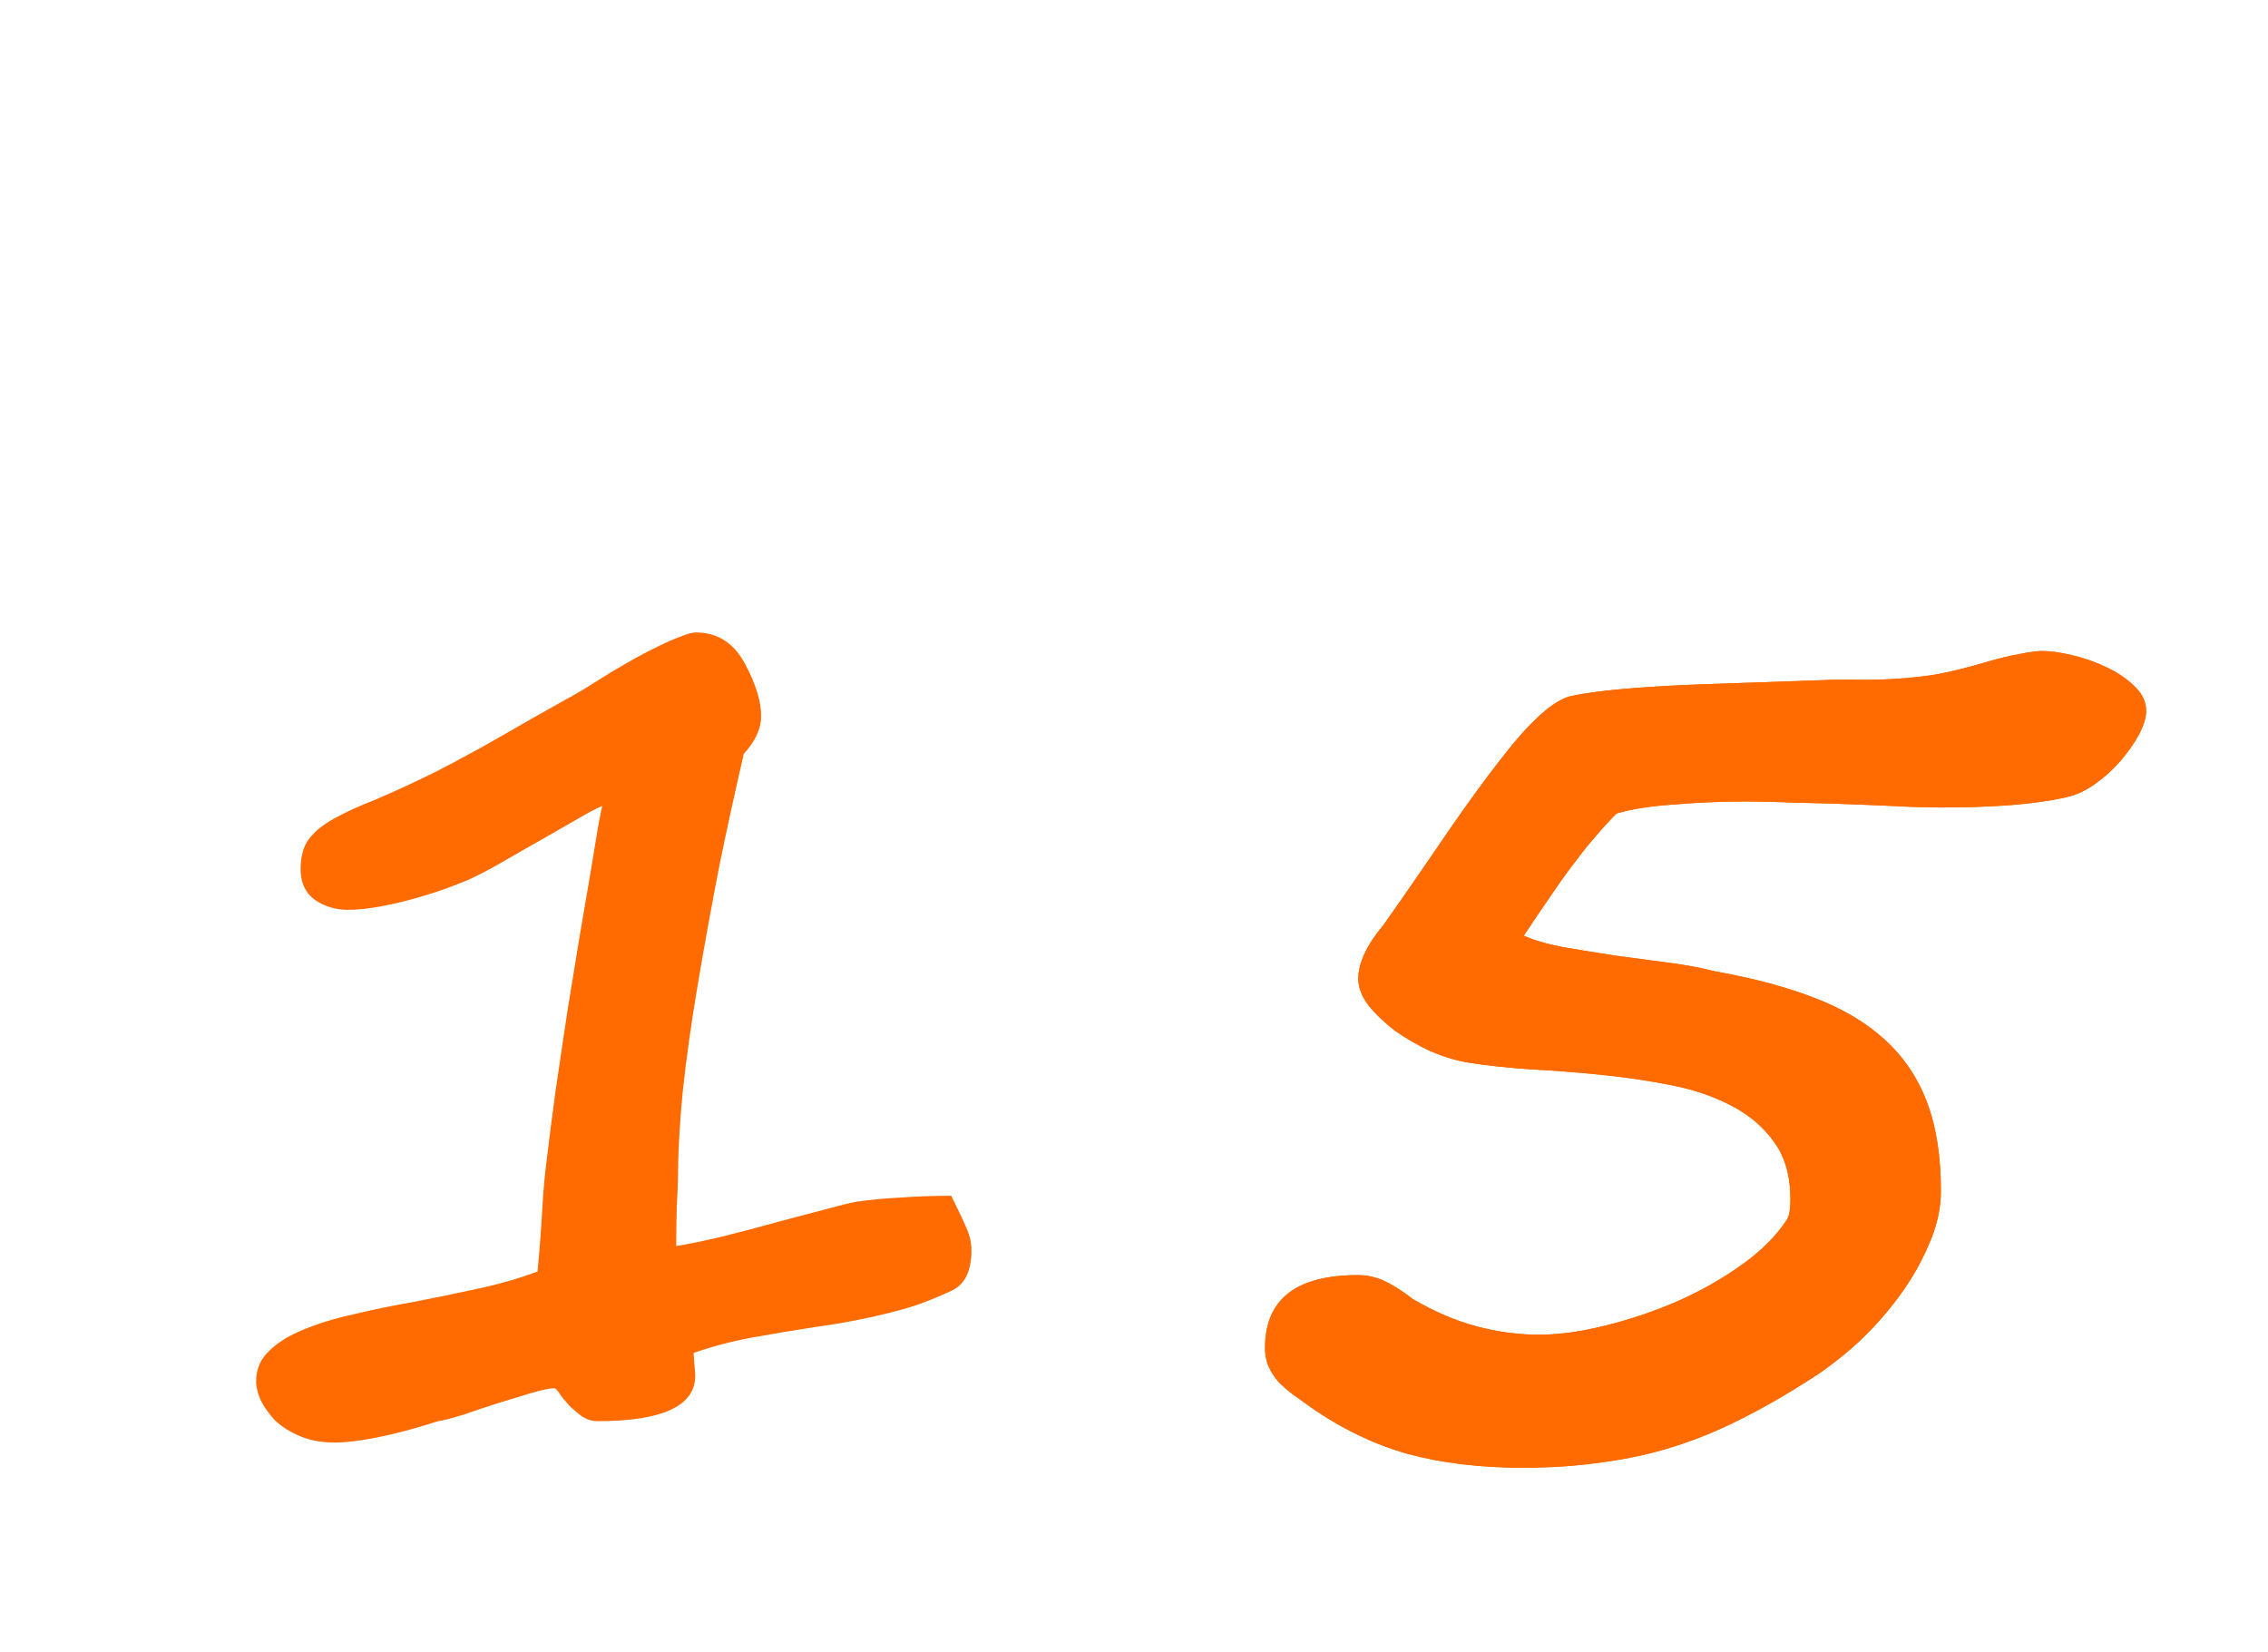
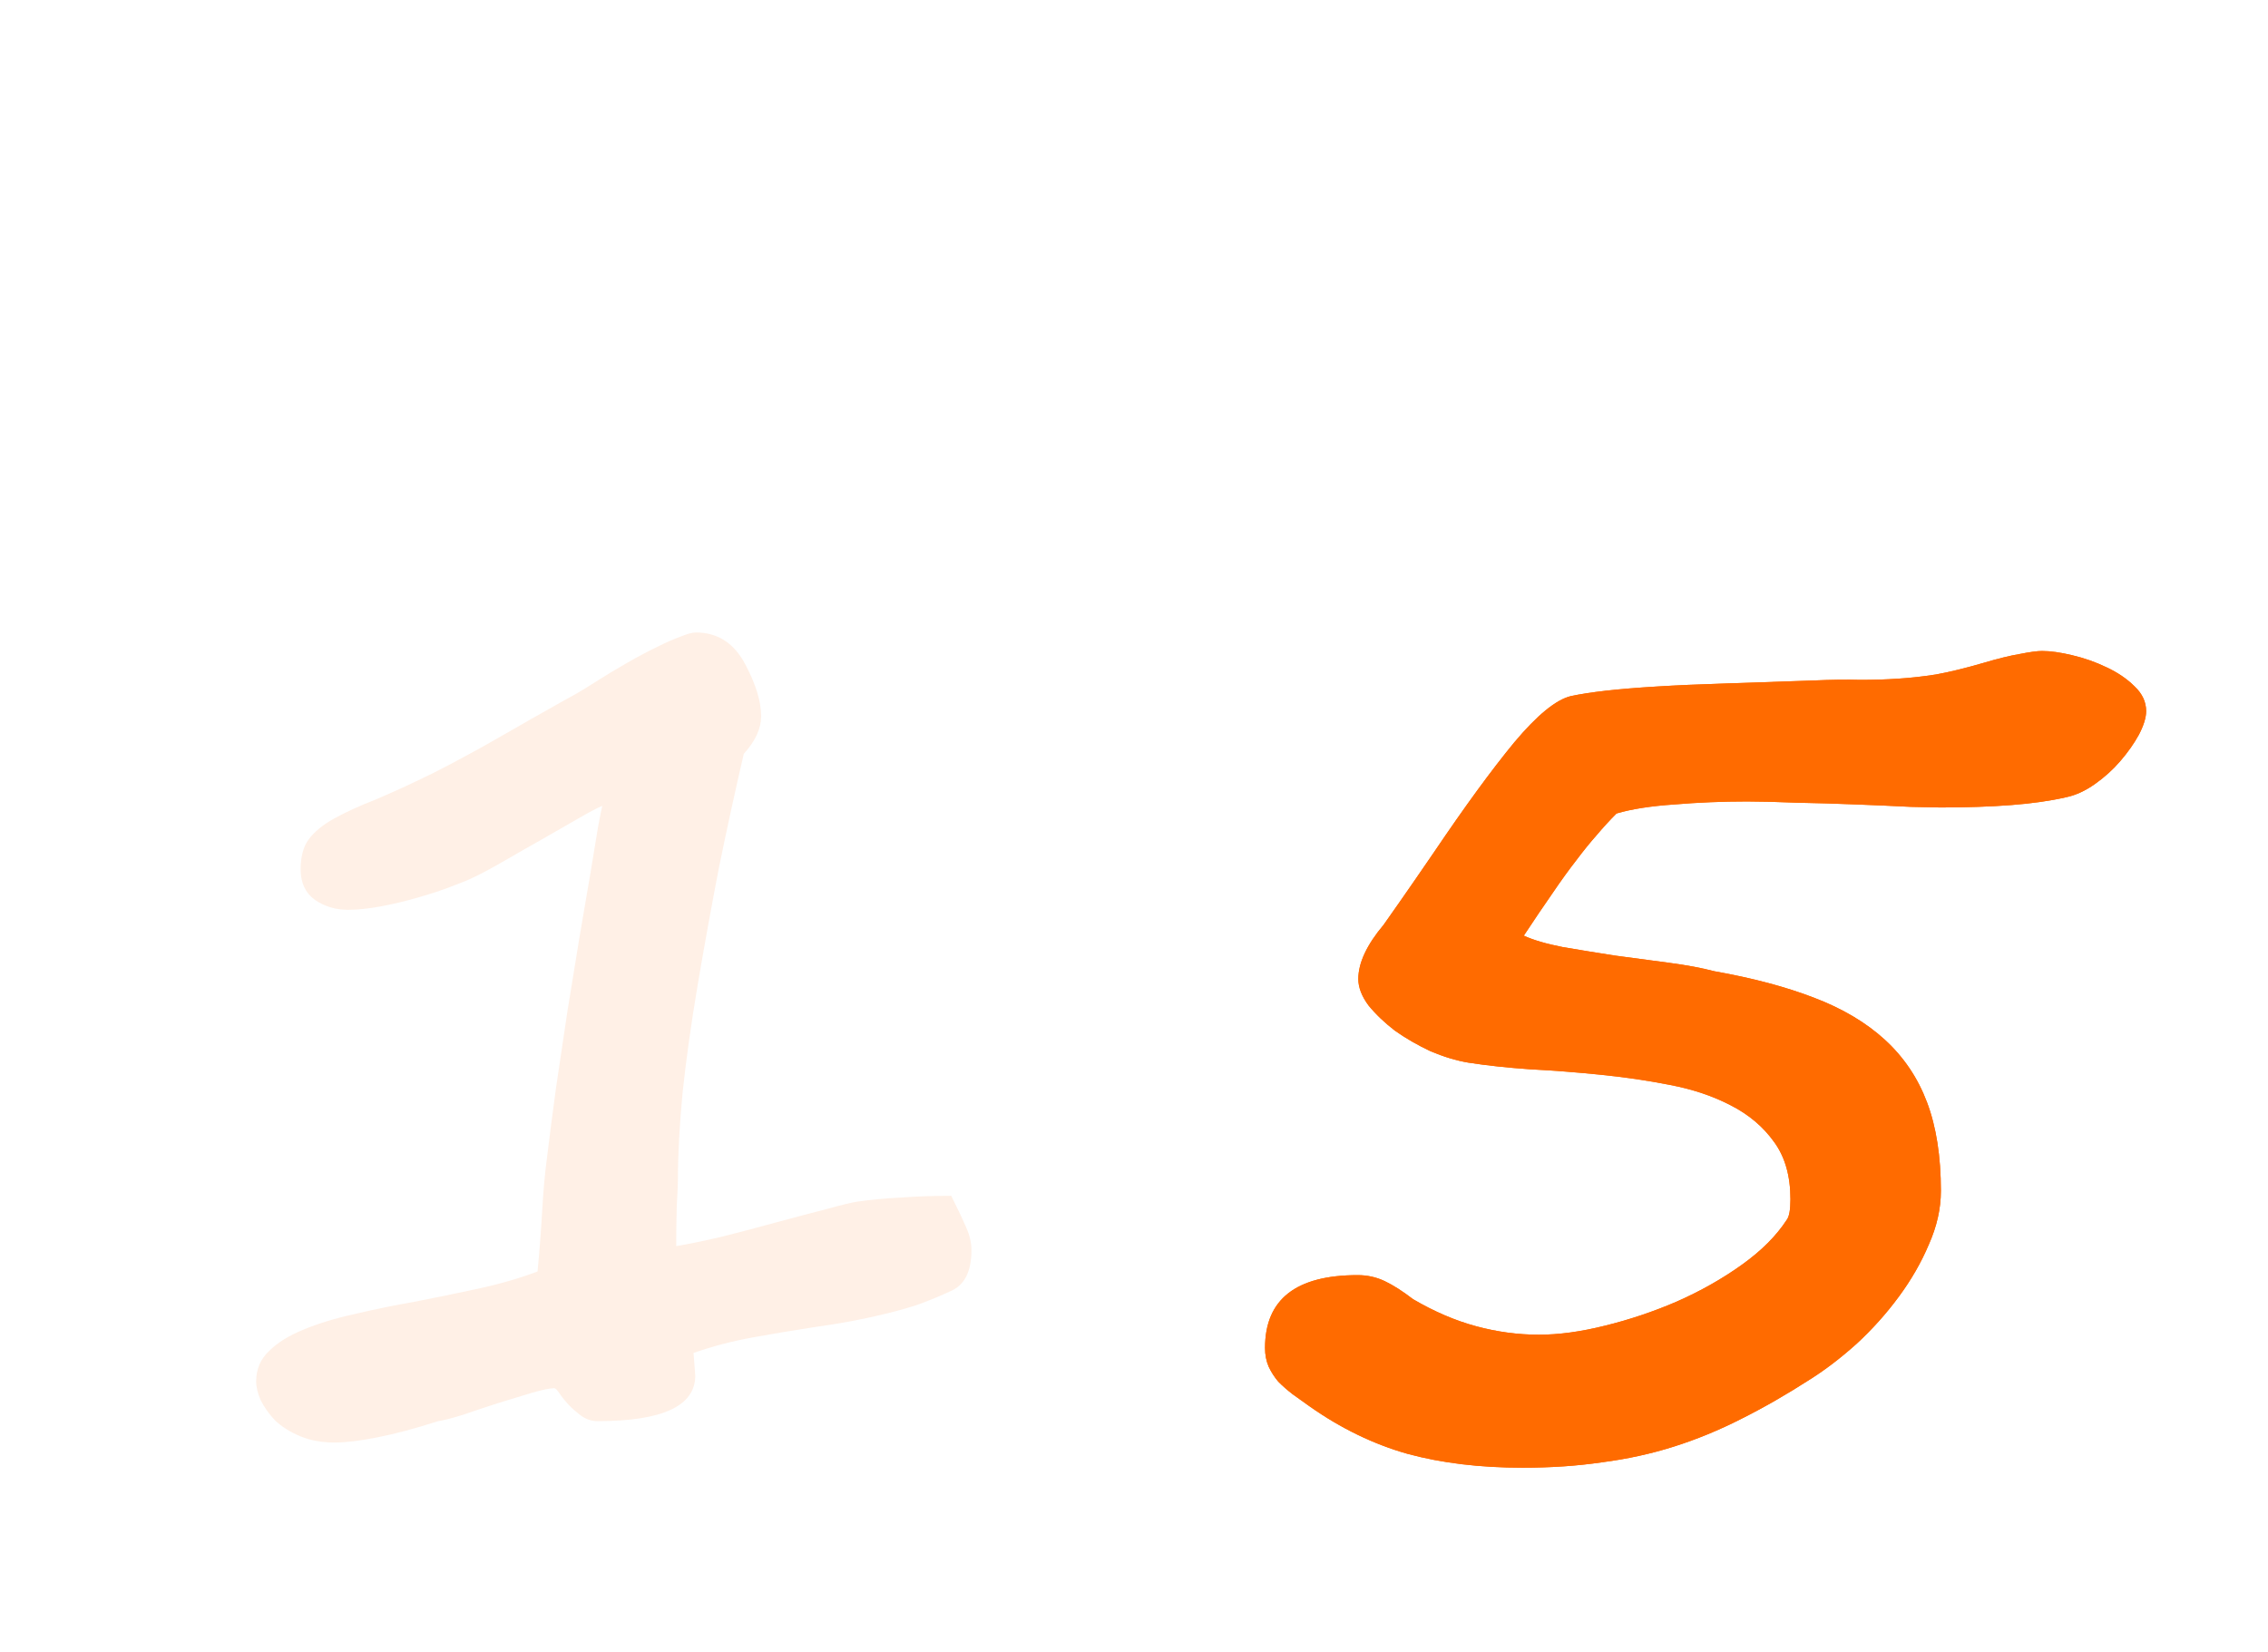
<svg xmlns="http://www.w3.org/2000/svg" width="92" height="67" viewBox="0 0 92 67" fill="none">
  <g filter="url(#filter0_d_532_9)">
    <path d="M87.057 24.849C87.057 25.109 86.959 25.426 86.764 25.801C86.568 26.159 86.316 26.517 86.007 26.875C85.714 27.217 85.372 27.526 84.981 27.803C84.591 28.079 84.2 28.259 83.81 28.34C83.175 28.486 82.434 28.592 81.588 28.657C80.742 28.722 79.781 28.755 78.707 28.755C78.561 28.755 78.162 28.747 77.511 28.73C76.876 28.698 76.144 28.665 75.314 28.633C74.5 28.6 73.678 28.576 72.848 28.56C72.034 28.527 71.375 28.511 70.87 28.511C69.877 28.511 68.893 28.551 67.916 28.633C66.956 28.698 66.174 28.82 65.572 28.999C65.296 29.276 65.027 29.569 64.767 29.878C64.506 30.171 64.23 30.513 63.937 30.903C63.644 31.278 63.326 31.717 62.984 32.222C62.643 32.71 62.252 33.288 61.812 33.955C62.203 34.134 62.732 34.289 63.399 34.419C64.067 34.533 64.767 34.647 65.499 34.761C66.248 34.858 66.98 34.956 67.696 35.054C68.429 35.151 69.039 35.265 69.527 35.395C71.09 35.672 72.441 36.03 73.58 36.47C74.736 36.909 75.696 37.479 76.461 38.179C77.226 38.879 77.796 39.725 78.17 40.718C78.544 41.711 78.731 42.907 78.731 44.307C78.731 45.023 78.569 45.747 78.243 46.48C77.934 47.212 77.527 47.92 77.022 48.603C76.518 49.287 75.948 49.922 75.314 50.508C74.679 51.078 74.052 51.558 73.434 51.948C72.473 52.567 71.537 53.104 70.626 53.56C69.731 54.015 68.819 54.39 67.892 54.683C66.964 54.976 65.995 55.187 64.986 55.317C63.993 55.464 62.919 55.537 61.764 55.537C60.038 55.537 58.484 55.35 57.101 54.976C55.717 54.585 54.391 53.942 53.121 53.047C52.893 52.884 52.665 52.721 52.438 52.559C52.226 52.396 52.031 52.225 51.852 52.046C51.689 51.851 51.559 51.647 51.461 51.435C51.363 51.208 51.315 50.955 51.315 50.679C51.315 48.709 52.568 47.725 55.074 47.725C55.465 47.725 55.831 47.806 56.173 47.969C56.515 48.132 56.897 48.376 57.32 48.701C58.183 49.206 59.037 49.572 59.884 49.8C60.73 50.028 61.577 50.142 62.423 50.142C63.237 50.142 64.132 50.02 65.108 49.775C66.101 49.531 67.07 49.206 68.014 48.799C68.974 48.376 69.853 47.879 70.65 47.31C71.448 46.74 72.058 46.13 72.481 45.478C72.579 45.348 72.628 45.072 72.628 44.648C72.628 43.704 72.408 42.931 71.969 42.329C71.529 41.711 70.943 41.214 70.211 40.84C69.495 40.465 68.673 40.189 67.745 40.01C66.834 39.831 65.89 39.692 64.913 39.595C63.953 39.497 63.001 39.424 62.057 39.375C61.129 39.31 60.299 39.22 59.566 39.106C59.078 39.025 58.565 38.87 58.028 38.643C57.508 38.398 57.027 38.122 56.588 37.812C56.165 37.487 55.807 37.145 55.514 36.787C55.237 36.413 55.099 36.055 55.099 35.713C55.099 35.062 55.44 34.329 56.124 33.516C56.205 33.402 56.417 33.101 56.759 32.612C57.101 32.124 57.573 31.44 58.175 30.561C59.428 28.706 60.51 27.225 61.422 26.118C62.35 25.011 63.115 24.385 63.717 24.238C64.091 24.157 64.563 24.084 65.133 24.019C65.719 23.953 66.41 23.896 67.208 23.848C68.005 23.799 68.925 23.758 69.967 23.726C71.025 23.693 72.221 23.652 73.556 23.604C74.288 23.571 74.923 23.563 75.46 23.579C75.997 23.579 76.51 23.563 76.998 23.53C77.503 23.498 78.015 23.441 78.536 23.359C79.073 23.262 79.708 23.107 80.44 22.895C81.043 22.716 81.539 22.594 81.93 22.529C82.337 22.448 82.638 22.407 82.833 22.407C83.175 22.407 83.582 22.464 84.054 22.578C84.542 22.692 85.006 22.855 85.445 23.066C85.901 23.278 86.284 23.538 86.593 23.848C86.902 24.141 87.057 24.474 87.057 24.849Z" fill="#FF6B00" />
    <path d="M87.057 24.849C87.057 25.109 86.959 25.426 86.764 25.801C86.568 26.159 86.316 26.517 86.007 26.875C85.714 27.217 85.372 27.526 84.981 27.803C84.591 28.079 84.2 28.259 83.81 28.34C83.175 28.486 82.434 28.592 81.588 28.657C80.742 28.722 79.781 28.755 78.707 28.755C78.561 28.755 78.162 28.747 77.511 28.73C76.876 28.698 76.144 28.665 75.314 28.633C74.5 28.6 73.678 28.576 72.848 28.56C72.034 28.527 71.375 28.511 70.87 28.511C69.877 28.511 68.893 28.551 67.916 28.633C66.956 28.698 66.174 28.82 65.572 28.999C65.296 29.276 65.027 29.569 64.767 29.878C64.506 30.171 64.23 30.513 63.937 30.903C63.644 31.278 63.326 31.717 62.984 32.222C62.643 32.71 62.252 33.288 61.812 33.955C62.203 34.134 62.732 34.289 63.399 34.419C64.067 34.533 64.767 34.647 65.499 34.761C66.248 34.858 66.98 34.956 67.696 35.054C68.429 35.151 69.039 35.265 69.527 35.395C71.09 35.672 72.441 36.03 73.58 36.47C74.736 36.909 75.696 37.479 76.461 38.179C77.226 38.879 77.796 39.725 78.17 40.718C78.544 41.711 78.731 42.907 78.731 44.307C78.731 45.023 78.569 45.747 78.243 46.48C77.934 47.212 77.527 47.92 77.022 48.603C76.518 49.287 75.948 49.922 75.314 50.508C74.679 51.078 74.052 51.558 73.434 51.948C72.473 52.567 71.537 53.104 70.626 53.56C69.731 54.015 68.819 54.39 67.892 54.683C66.964 54.976 65.995 55.187 64.986 55.317C63.993 55.464 62.919 55.537 61.764 55.537C60.038 55.537 58.484 55.35 57.101 54.976C55.717 54.585 54.391 53.942 53.121 53.047C52.893 52.884 52.665 52.721 52.438 52.559C52.226 52.396 52.031 52.225 51.852 52.046C51.689 51.851 51.559 51.647 51.461 51.435C51.363 51.208 51.315 50.955 51.315 50.679C51.315 48.709 52.568 47.725 55.074 47.725C55.465 47.725 55.831 47.806 56.173 47.969C56.515 48.132 56.897 48.376 57.32 48.701C58.183 49.206 59.037 49.572 59.884 49.8C60.73 50.028 61.577 50.142 62.423 50.142C63.237 50.142 64.132 50.02 65.108 49.775C66.101 49.531 67.07 49.206 68.014 48.799C68.974 48.376 69.853 47.879 70.65 47.31C71.448 46.74 72.058 46.13 72.481 45.478C72.579 45.348 72.628 45.072 72.628 44.648C72.628 43.704 72.408 42.931 71.969 42.329C71.529 41.711 70.943 41.214 70.211 40.84C69.495 40.465 68.673 40.189 67.745 40.01C66.834 39.831 65.89 39.692 64.913 39.595C63.953 39.497 63.001 39.424 62.057 39.375C61.129 39.31 60.299 39.22 59.566 39.106C59.078 39.025 58.565 38.87 58.028 38.643C57.508 38.398 57.027 38.122 56.588 37.812C56.165 37.487 55.807 37.145 55.514 36.787C55.237 36.413 55.099 36.055 55.099 35.713C55.099 35.062 55.44 34.329 56.124 33.516C56.205 33.402 56.417 33.101 56.759 32.612C57.101 32.124 57.573 31.44 58.175 30.561C59.428 28.706 60.51 27.225 61.422 26.118C62.35 25.011 63.115 24.385 63.717 24.238C64.091 24.157 64.563 24.084 65.133 24.019C65.719 23.953 66.41 23.896 67.208 23.848C68.005 23.799 68.925 23.758 69.967 23.726C71.025 23.693 72.221 23.652 73.556 23.604C74.288 23.571 74.923 23.563 75.46 23.579C75.997 23.579 76.51 23.563 76.998 23.53C77.503 23.498 78.015 23.441 78.536 23.359C79.073 23.262 79.708 23.107 80.44 22.895C81.043 22.716 81.539 22.594 81.93 22.529C82.337 22.448 82.638 22.407 82.833 22.407C83.175 22.407 83.582 22.464 84.054 22.578C84.542 22.692 85.006 22.855 85.445 23.066C85.901 23.278 86.284 23.538 86.593 23.848C86.902 24.141 87.057 24.474 87.057 24.849Z" fill="#FF6B00" />
-     <path d="M39.406 46.711C39.406 47.555 39.141 48.102 38.609 48.352C38.172 48.555 37.742 48.734 37.32 48.891C36.914 49.031 36.484 49.156 36.031 49.266C35.594 49.375 35.133 49.477 34.648 49.57C34.164 49.664 33.641 49.75 33.078 49.828C32.25 49.953 31.406 50.094 30.547 50.25C29.688 50.406 28.883 50.617 28.133 50.883L28.203 51.797C28.203 53.031 26.883 53.648 24.242 53.648C24.008 53.648 23.789 53.578 23.586 53.438C23.398 53.297 23.227 53.148 23.07 52.992C22.914 52.82 22.789 52.664 22.695 52.523C22.602 52.383 22.531 52.312 22.484 52.312C22.312 52.312 22.008 52.375 21.57 52.5C21.148 52.625 20.688 52.766 20.188 52.922C19.703 53.078 19.234 53.234 18.781 53.391C18.328 53.531 17.992 53.617 17.773 53.648C16.852 53.945 16.031 54.164 15.312 54.305C14.609 54.445 14.031 54.516 13.578 54.516C13.047 54.516 12.578 54.43 12.172 54.258C11.766 54.086 11.43 53.875 11.164 53.625C10.914 53.359 10.719 53.086 10.578 52.805C10.453 52.523 10.391 52.266 10.391 52.031C10.391 51.547 10.562 51.141 10.906 50.812C11.25 50.469 11.711 50.18 12.289 49.945C12.883 49.695 13.57 49.484 14.352 49.312C15.133 49.125 15.969 48.953 16.859 48.797C17.656 48.641 18.492 48.469 19.367 48.281C20.242 48.094 21.055 47.859 21.805 47.578C21.883 46.766 21.945 45.953 21.992 45.141C22.039 44.312 22.102 43.609 22.18 43.031C22.289 42.125 22.414 41.156 22.555 40.125C22.711 39.078 22.867 38.031 23.023 36.984C23.195 35.938 23.359 34.93 23.516 33.961C23.688 32.977 23.836 32.109 23.961 31.359C24.086 30.594 24.188 29.977 24.266 29.508C24.359 29.023 24.414 28.75 24.43 28.688C24.18 28.797 23.828 28.984 23.375 29.25C22.938 29.5 22.461 29.773 21.945 30.07C21.445 30.352 20.953 30.633 20.469 30.914C19.984 31.195 19.578 31.414 19.25 31.57C19.031 31.68 18.711 31.812 18.289 31.969C17.883 32.125 17.43 32.273 16.93 32.414C16.445 32.555 15.953 32.672 15.453 32.766C14.953 32.859 14.508 32.906 14.117 32.906C13.617 32.906 13.172 32.773 12.781 32.508C12.391 32.227 12.195 31.812 12.195 31.266C12.195 30.75 12.305 30.344 12.523 30.047C12.758 29.734 13.102 29.453 13.555 29.203C14.008 28.953 14.57 28.695 15.242 28.43C15.914 28.148 16.695 27.789 17.586 27.352C17.742 27.273 17.984 27.148 18.312 26.977C18.656 26.789 19.047 26.578 19.484 26.344C19.922 26.094 20.375 25.836 20.844 25.57C21.328 25.289 21.781 25.031 22.203 24.797C22.641 24.547 23.031 24.328 23.375 24.141C23.719 23.938 23.961 23.789 24.102 23.695C24.57 23.398 25.023 23.125 25.461 22.875C25.898 22.625 26.297 22.414 26.656 22.242C27.031 22.055 27.352 21.914 27.617 21.82C27.883 21.711 28.086 21.656 28.227 21.656C29.117 21.656 29.789 22.094 30.242 22.969C30.664 23.766 30.875 24.461 30.875 25.055C30.875 25.555 30.641 26.062 30.172 26.578C29.812 28.125 29.477 29.664 29.164 31.195C28.867 32.727 28.578 34.32 28.297 35.977C28.031 37.555 27.828 39.008 27.688 40.336C27.562 41.664 27.5 42.828 27.5 43.828C27.5 44.016 27.484 44.375 27.453 44.906C27.438 45.438 27.43 45.984 27.43 46.547C27.914 46.469 28.523 46.344 29.258 46.172C30.008 45.984 30.75 45.789 31.484 45.586C32.234 45.383 32.914 45.203 33.523 45.047C34.148 44.875 34.57 44.773 34.789 44.742C35.336 44.664 35.922 44.609 36.547 44.578C37.172 44.531 37.852 44.508 38.586 44.508C38.852 45.039 39.055 45.469 39.195 45.797C39.336 46.109 39.406 46.414 39.406 46.711Z" fill="#FF6B00" />
    <path opacity="0.1" d="M39.406 46.711C39.406 47.555 39.141 48.102 38.609 48.352C38.172 48.555 37.742 48.734 37.32 48.891C36.914 49.031 36.484 49.156 36.031 49.266C35.594 49.375 35.133 49.477 34.648 49.57C34.164 49.664 33.641 49.75 33.078 49.828C32.25 49.953 31.406 50.094 30.547 50.25C29.688 50.406 28.883 50.617 28.133 50.883L28.203 51.797C28.203 53.031 26.883 53.648 24.242 53.648C24.008 53.648 23.789 53.578 23.586 53.438C23.398 53.297 23.227 53.148 23.07 52.992C22.914 52.82 22.789 52.664 22.695 52.523C22.602 52.383 22.531 52.312 22.484 52.312C22.312 52.312 22.008 52.375 21.57 52.5C21.148 52.625 20.688 52.766 20.188 52.922C19.703 53.078 19.234 53.234 18.781 53.391C18.328 53.531 17.992 53.617 17.773 53.648C16.852 53.945 16.031 54.164 15.312 54.305C14.609 54.445 14.031 54.516 13.578 54.516C13.047 54.516 12.578 54.43 12.172 54.258C11.766 54.086 11.43 53.875 11.164 53.625C10.914 53.359 10.719 53.086 10.578 52.805C10.453 52.523 10.391 52.266 10.391 52.031C10.391 51.547 10.562 51.141 10.906 50.812C11.25 50.469 11.711 50.18 12.289 49.945C12.883 49.695 13.57 49.484 14.352 49.312C15.133 49.125 15.969 48.953 16.859 48.797C17.656 48.641 18.492 48.469 19.367 48.281C20.242 48.094 21.055 47.859 21.805 47.578C21.883 46.766 21.945 45.953 21.992 45.141C22.039 44.312 22.102 43.609 22.18 43.031C22.289 42.125 22.414 41.156 22.555 40.125C22.711 39.078 22.867 38.031 23.023 36.984C23.195 35.938 23.359 34.93 23.516 33.961C23.688 32.977 23.836 32.109 23.961 31.359C24.086 30.594 24.188 29.977 24.266 29.508C24.359 29.023 24.414 28.75 24.43 28.688C24.18 28.797 23.828 28.984 23.375 29.25C22.938 29.5 22.461 29.773 21.945 30.07C21.445 30.352 20.953 30.633 20.469 30.914C19.984 31.195 19.578 31.414 19.25 31.57C19.031 31.68 18.711 31.812 18.289 31.969C17.883 32.125 17.43 32.273 16.93 32.414C16.445 32.555 15.953 32.672 15.453 32.766C14.953 32.859 14.508 32.906 14.117 32.906C13.617 32.906 13.172 32.773 12.781 32.508C12.391 32.227 12.195 31.812 12.195 31.266C12.195 30.75 12.305 30.344 12.523 30.047C12.758 29.734 13.102 29.453 13.555 29.203C14.008 28.953 14.57 28.695 15.242 28.43C15.914 28.148 16.695 27.789 17.586 27.352C17.742 27.273 17.984 27.148 18.312 26.977C18.656 26.789 19.047 26.578 19.484 26.344C19.922 26.094 20.375 25.836 20.844 25.57C21.328 25.289 21.781 25.031 22.203 24.797C22.641 24.547 23.031 24.328 23.375 24.141C23.719 23.938 23.961 23.789 24.102 23.695C24.57 23.398 25.023 23.125 25.461 22.875C25.898 22.625 26.297 22.414 26.656 22.242C27.031 22.055 27.352 21.914 27.617 21.82C27.883 21.711 28.086 21.656 28.227 21.656C29.117 21.656 29.789 22.094 30.242 22.969C30.664 23.766 30.875 24.461 30.875 25.055C30.875 25.555 30.641 26.062 30.172 26.578C29.812 28.125 29.477 29.664 29.164 31.195C28.867 32.727 28.578 34.32 28.297 35.977C28.031 37.555 27.828 39.008 27.688 40.336C27.562 41.664 27.5 42.828 27.5 43.828C27.5 44.016 27.484 44.375 27.453 44.906C27.438 45.438 27.43 45.984 27.43 46.547C27.914 46.469 28.523 46.344 29.258 46.172C30.008 45.984 30.75 45.789 31.484 45.586C32.234 45.383 32.914 45.203 33.523 45.047C34.148 44.875 34.57 44.773 34.789 44.742C35.336 44.664 35.922 44.609 36.547 44.578C37.172 44.531 37.852 44.508 38.586 44.508C38.852 45.039 39.055 45.469 39.195 45.797C39.336 46.109 39.406 46.414 39.406 46.711Z" fill="#FF6B00" />
  </g>
  <defs>
    <filter id="filter0_d_532_9" x="6.391" y="21.656" width="84.666" height="41.881" filterUnits="userSpaceOnUse" color-interpolation-filters="sRGB">
      <feFlood flood-opacity="0" result="BackgroundImageFix" />
      <feColorMatrix in="SourceAlpha" type="matrix" values="0 0 0 0 0 0 0 0 0 0 0 0 0 0 0 0 0 0 127 0" result="hardAlpha" />
      <feOffset dy="4" />
      <feGaussianBlur stdDeviation="2" />
      <feComposite in2="hardAlpha" operator="out" />
      <feColorMatrix type="matrix" values="0 0 0 0 0 0 0 0 0 0 0 0 0 0 0 0 0 0 0.25 0" />
      <feBlend mode="normal" in2="BackgroundImageFix" result="effect1_dropShadow_532_9" />
      <feBlend mode="normal" in="SourceGraphic" in2="effect1_dropShadow_532_9" result="shape" />
    </filter>
  </defs>
</svg>